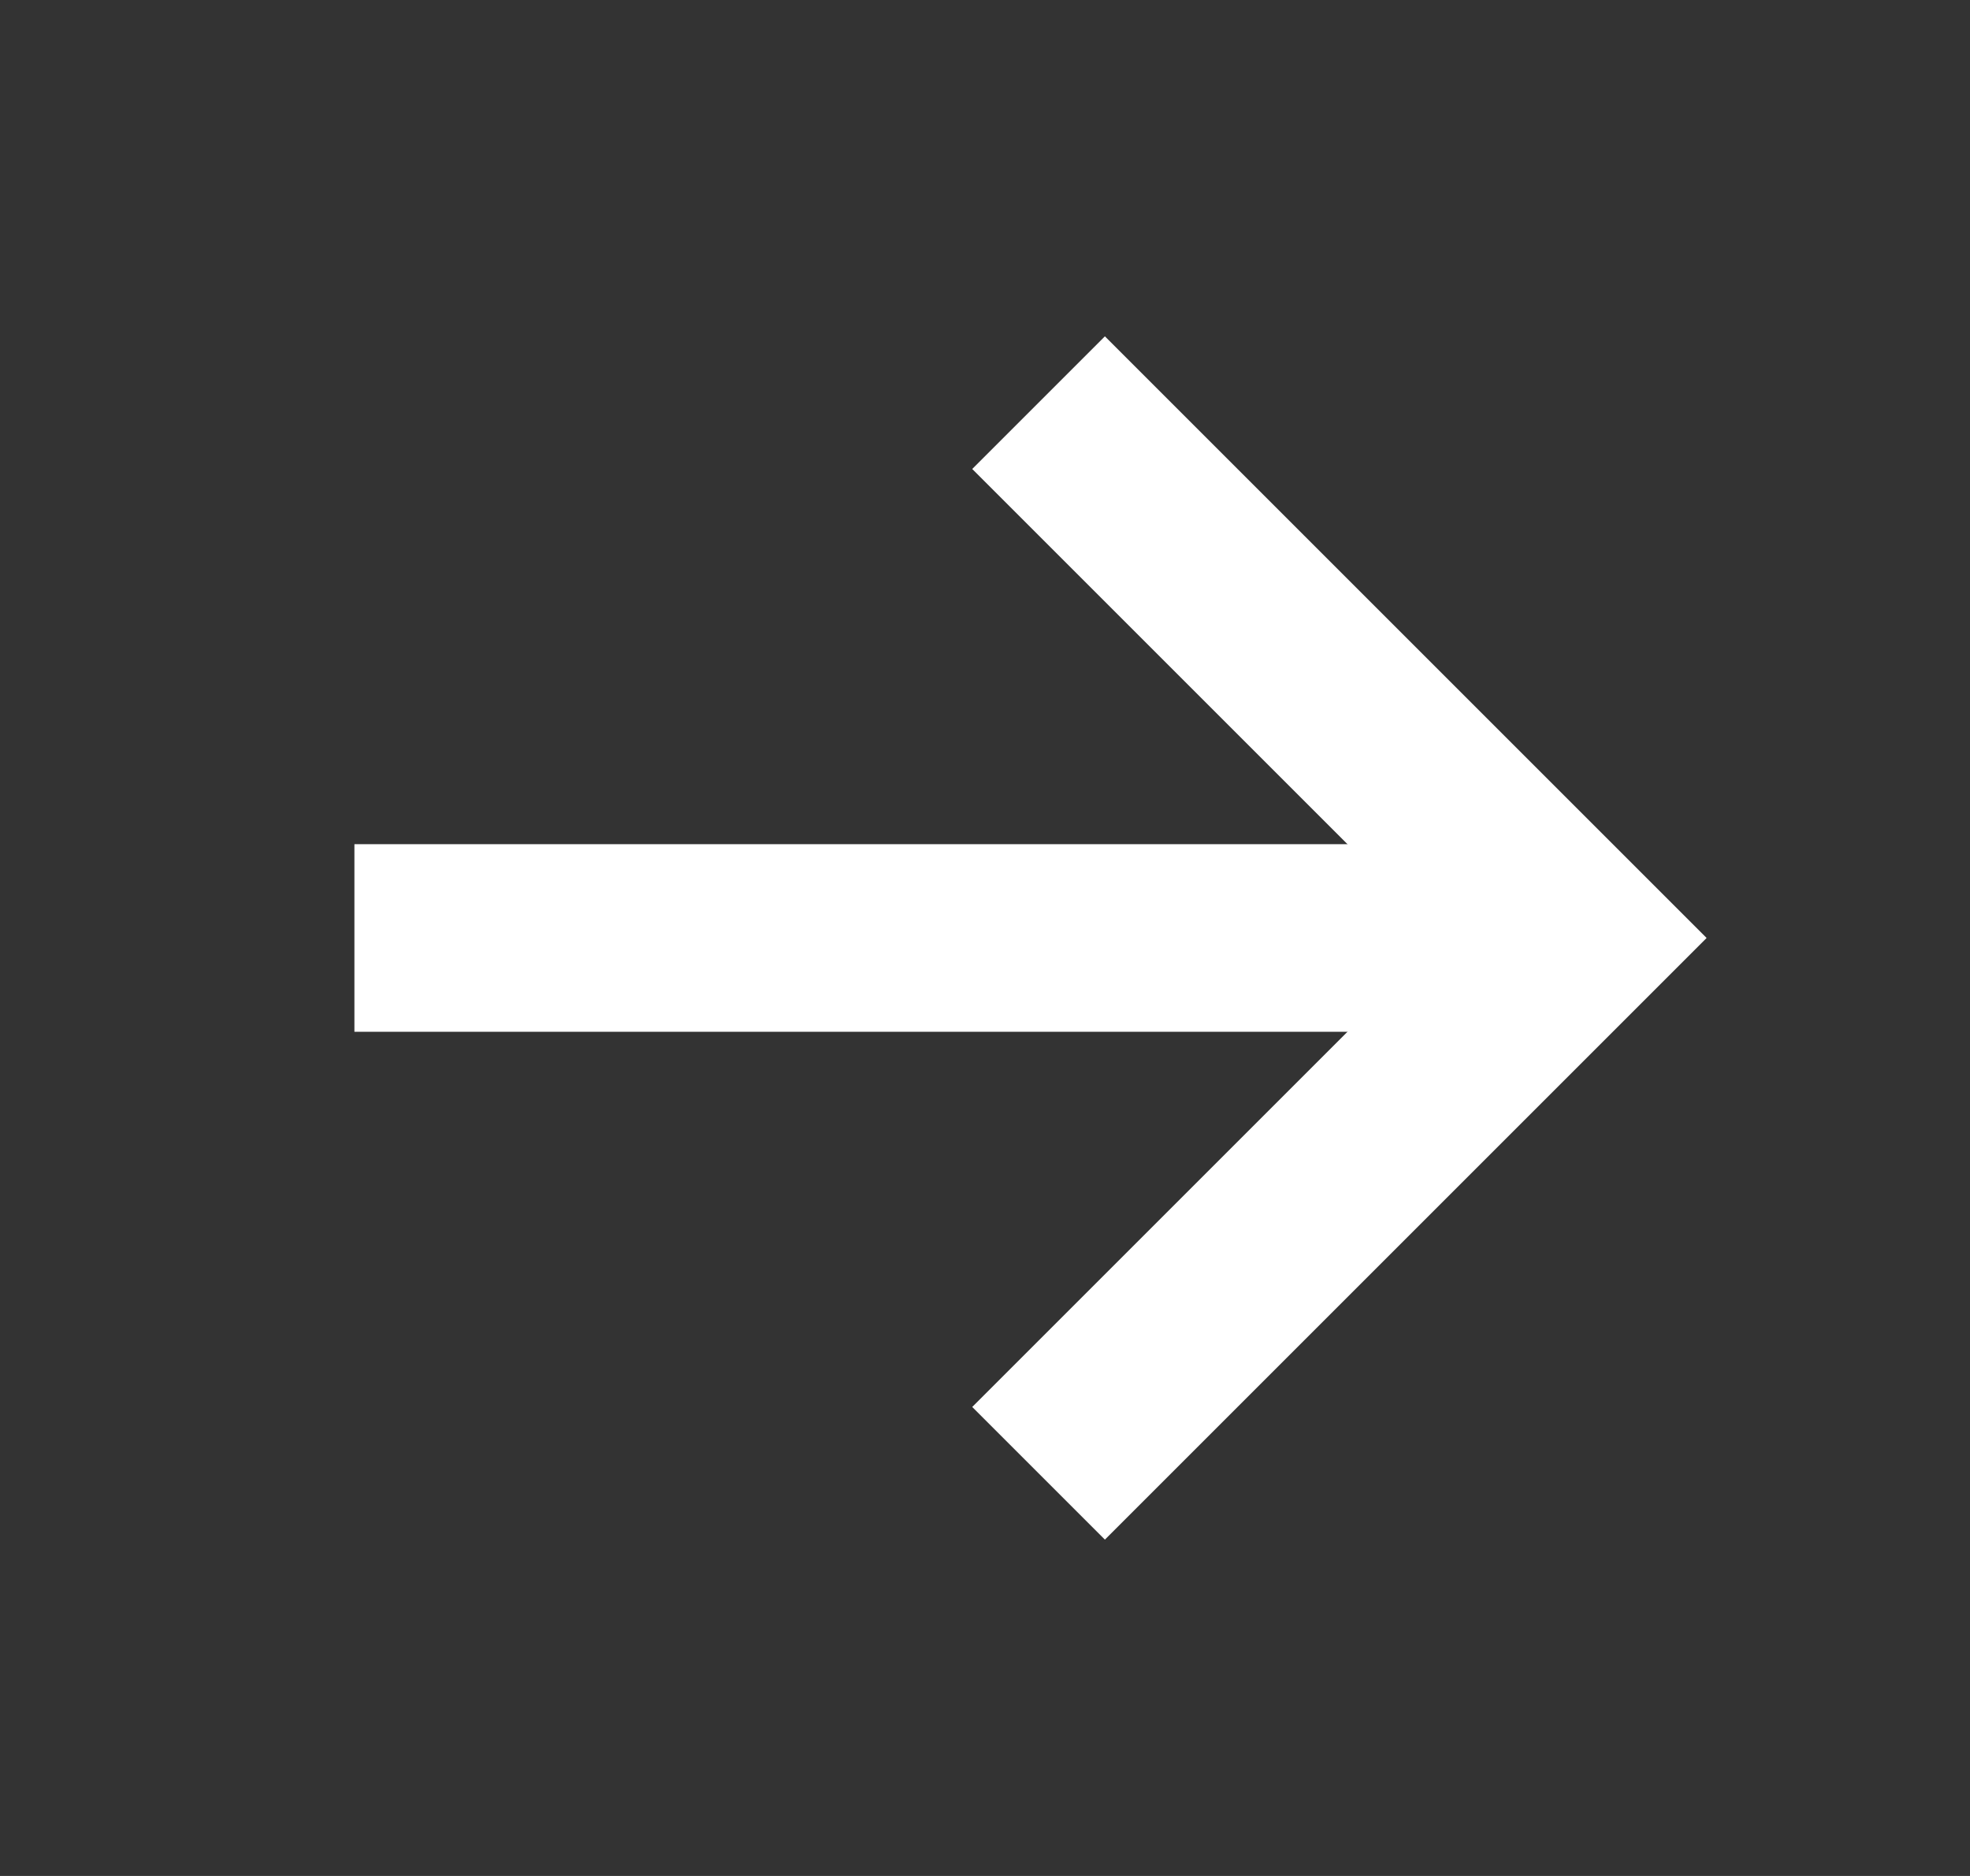
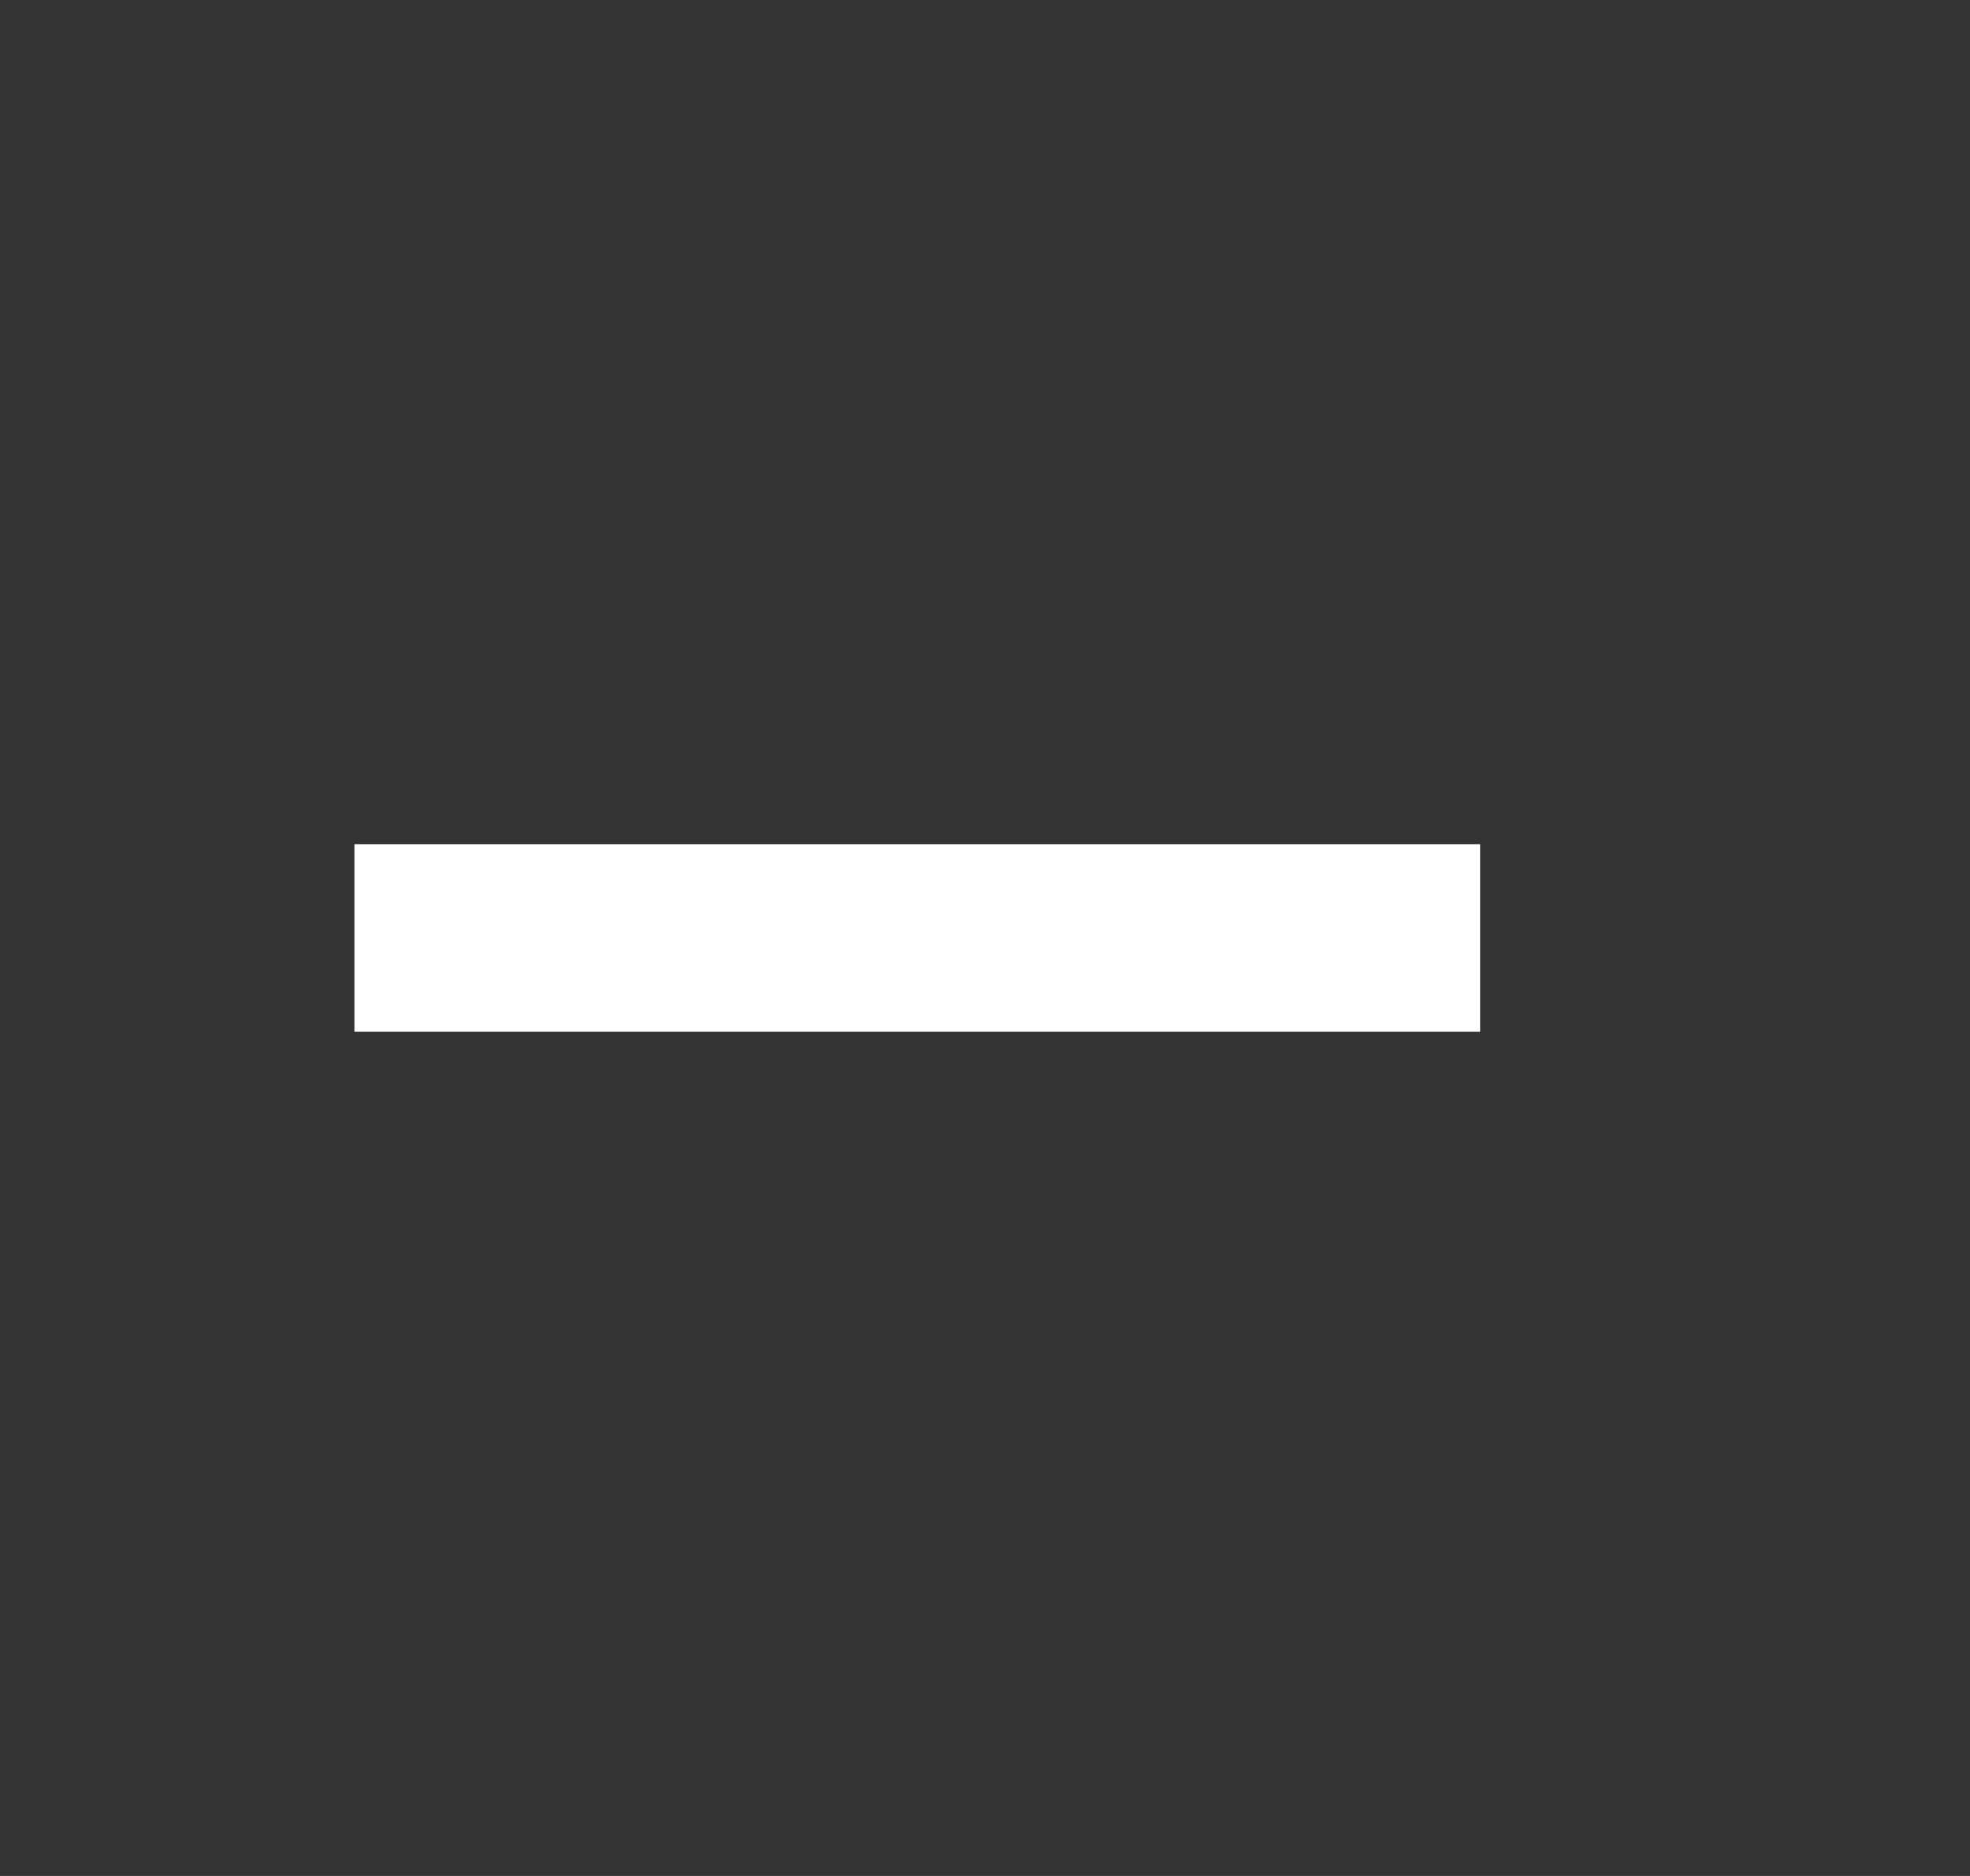
<svg xmlns="http://www.w3.org/2000/svg" width="21" height="20" viewBox="0 0 21 20" fill="none">
  <rect x="0" y="0" width="21" height="20" fill="#333333" stroke="none" />
-   <path d="M11.778 5L16.778 10L11.778 15" stroke="white" stroke-width="2" stroke-linecap="square" />
  <path d="M14.778 10L4.778 10" stroke="white" stroke-width="2" stroke-linecap="square" />
</svg>